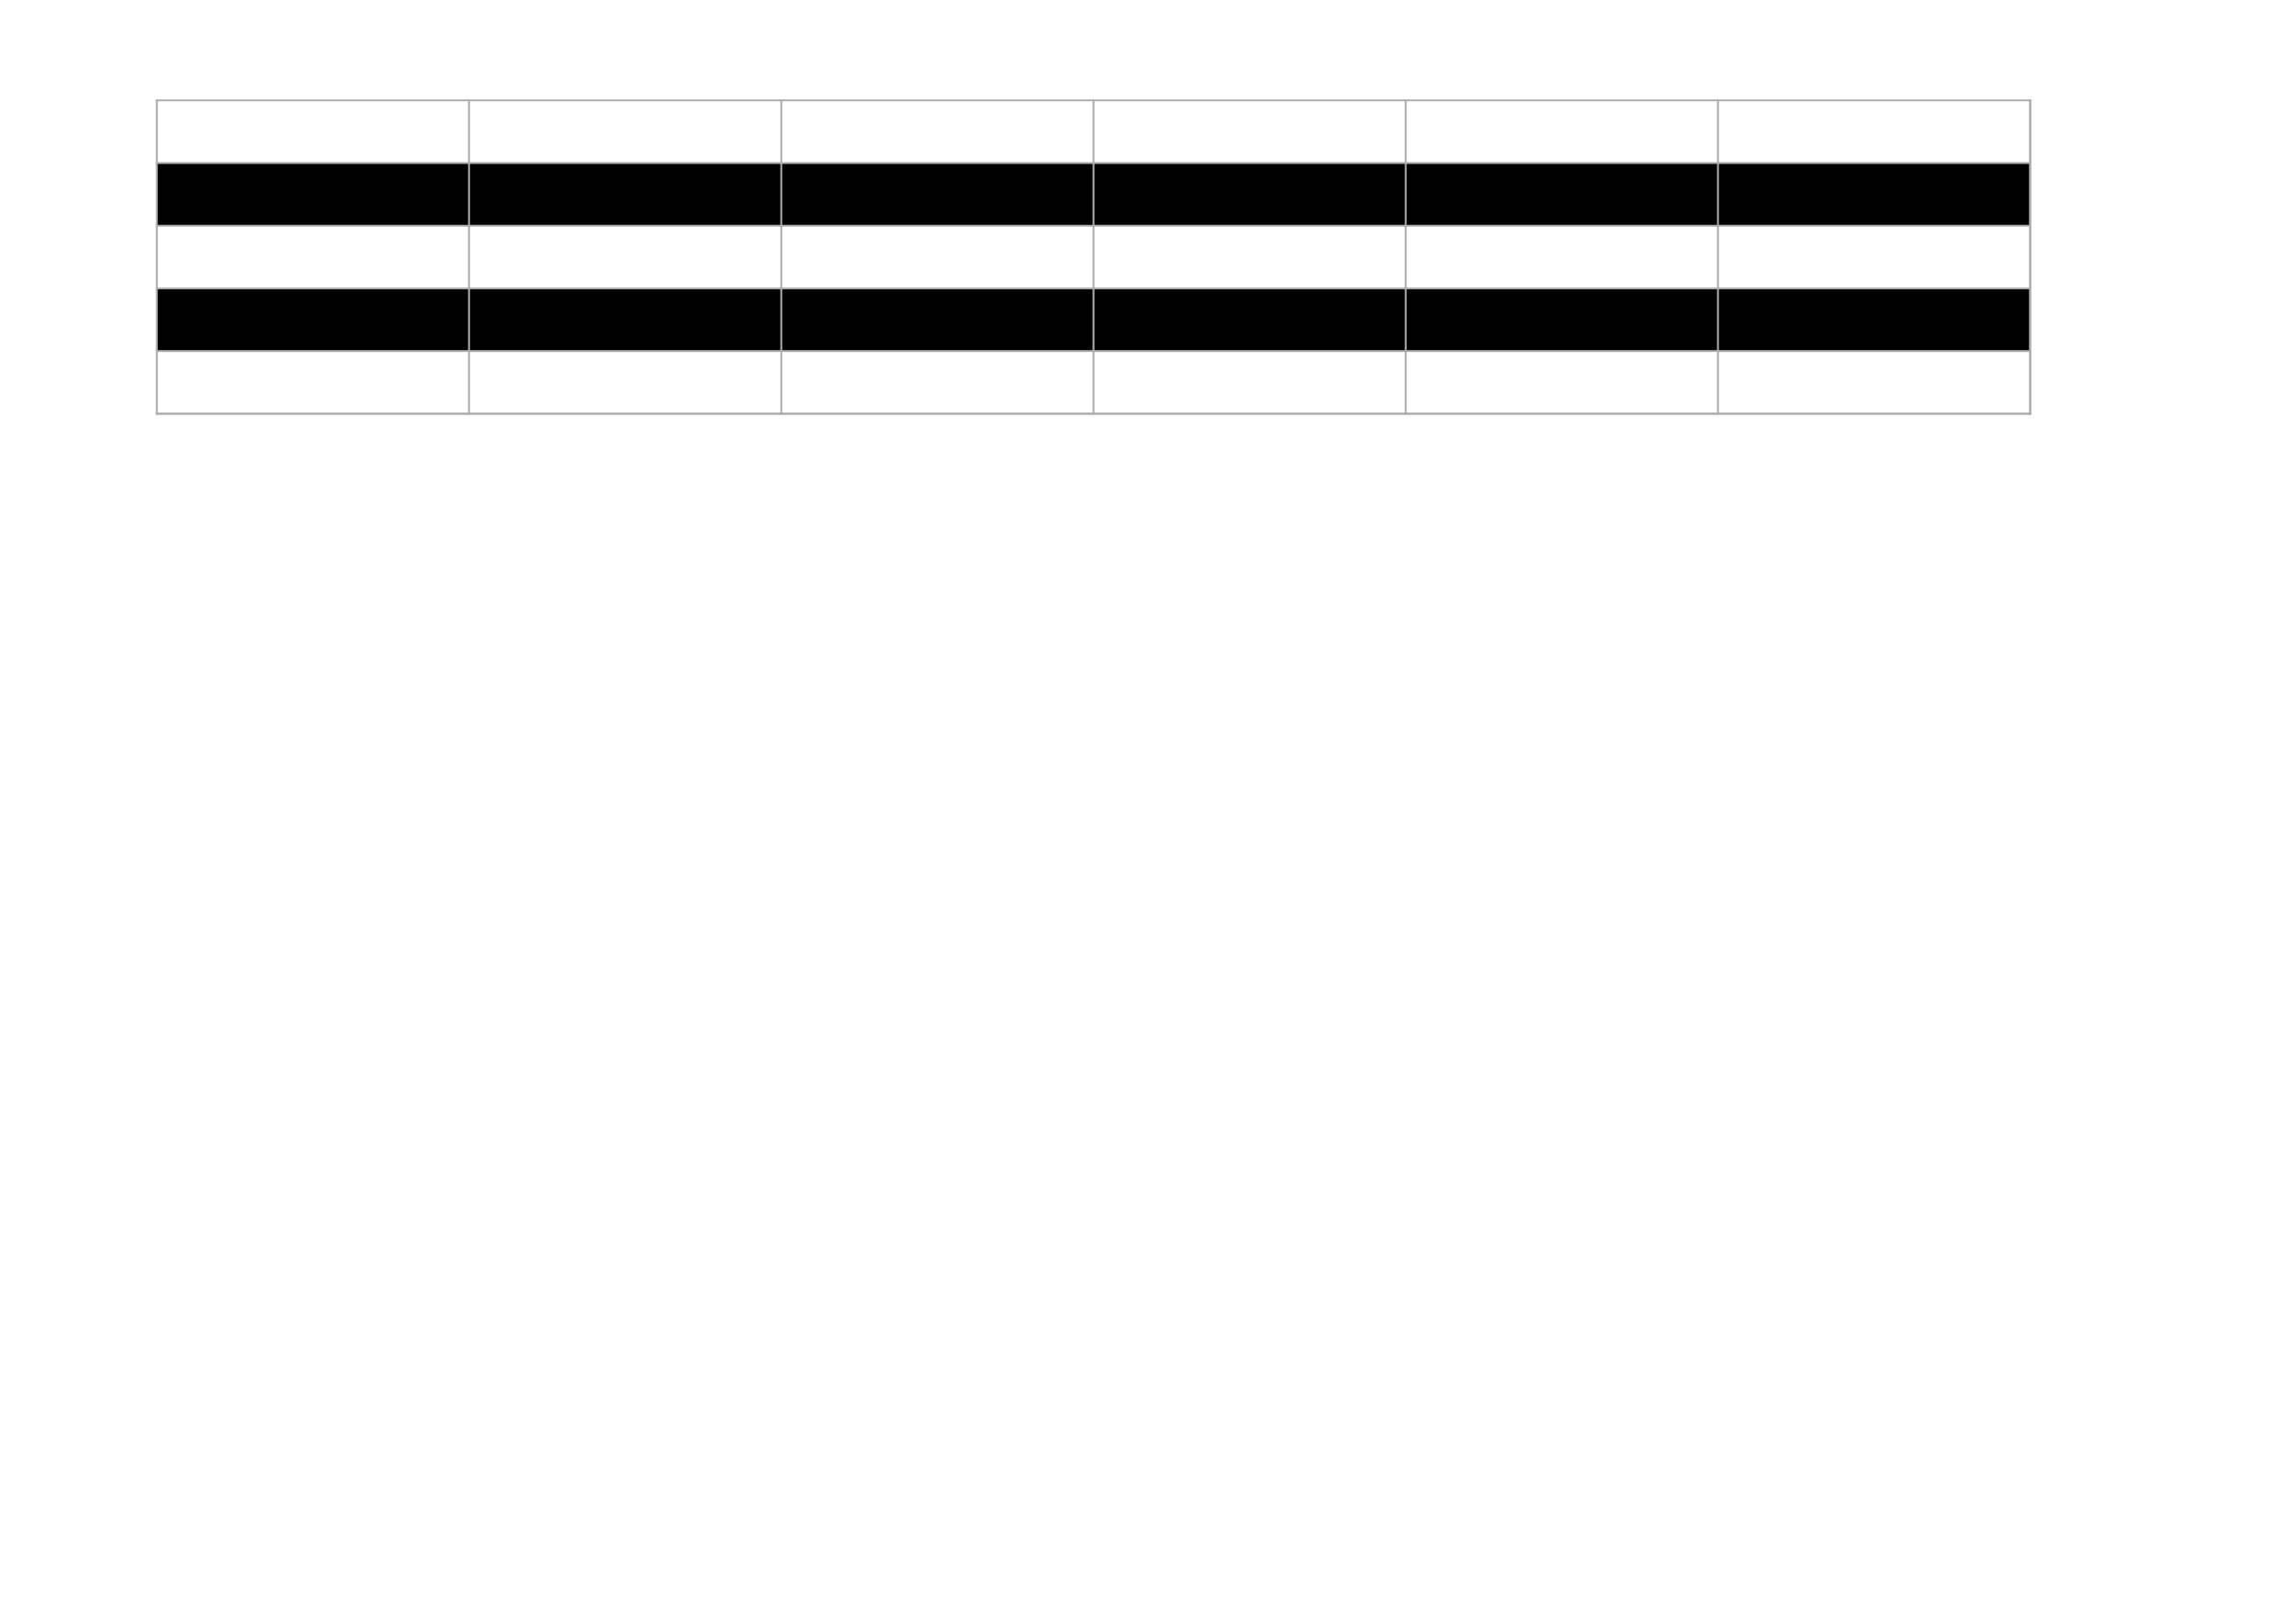
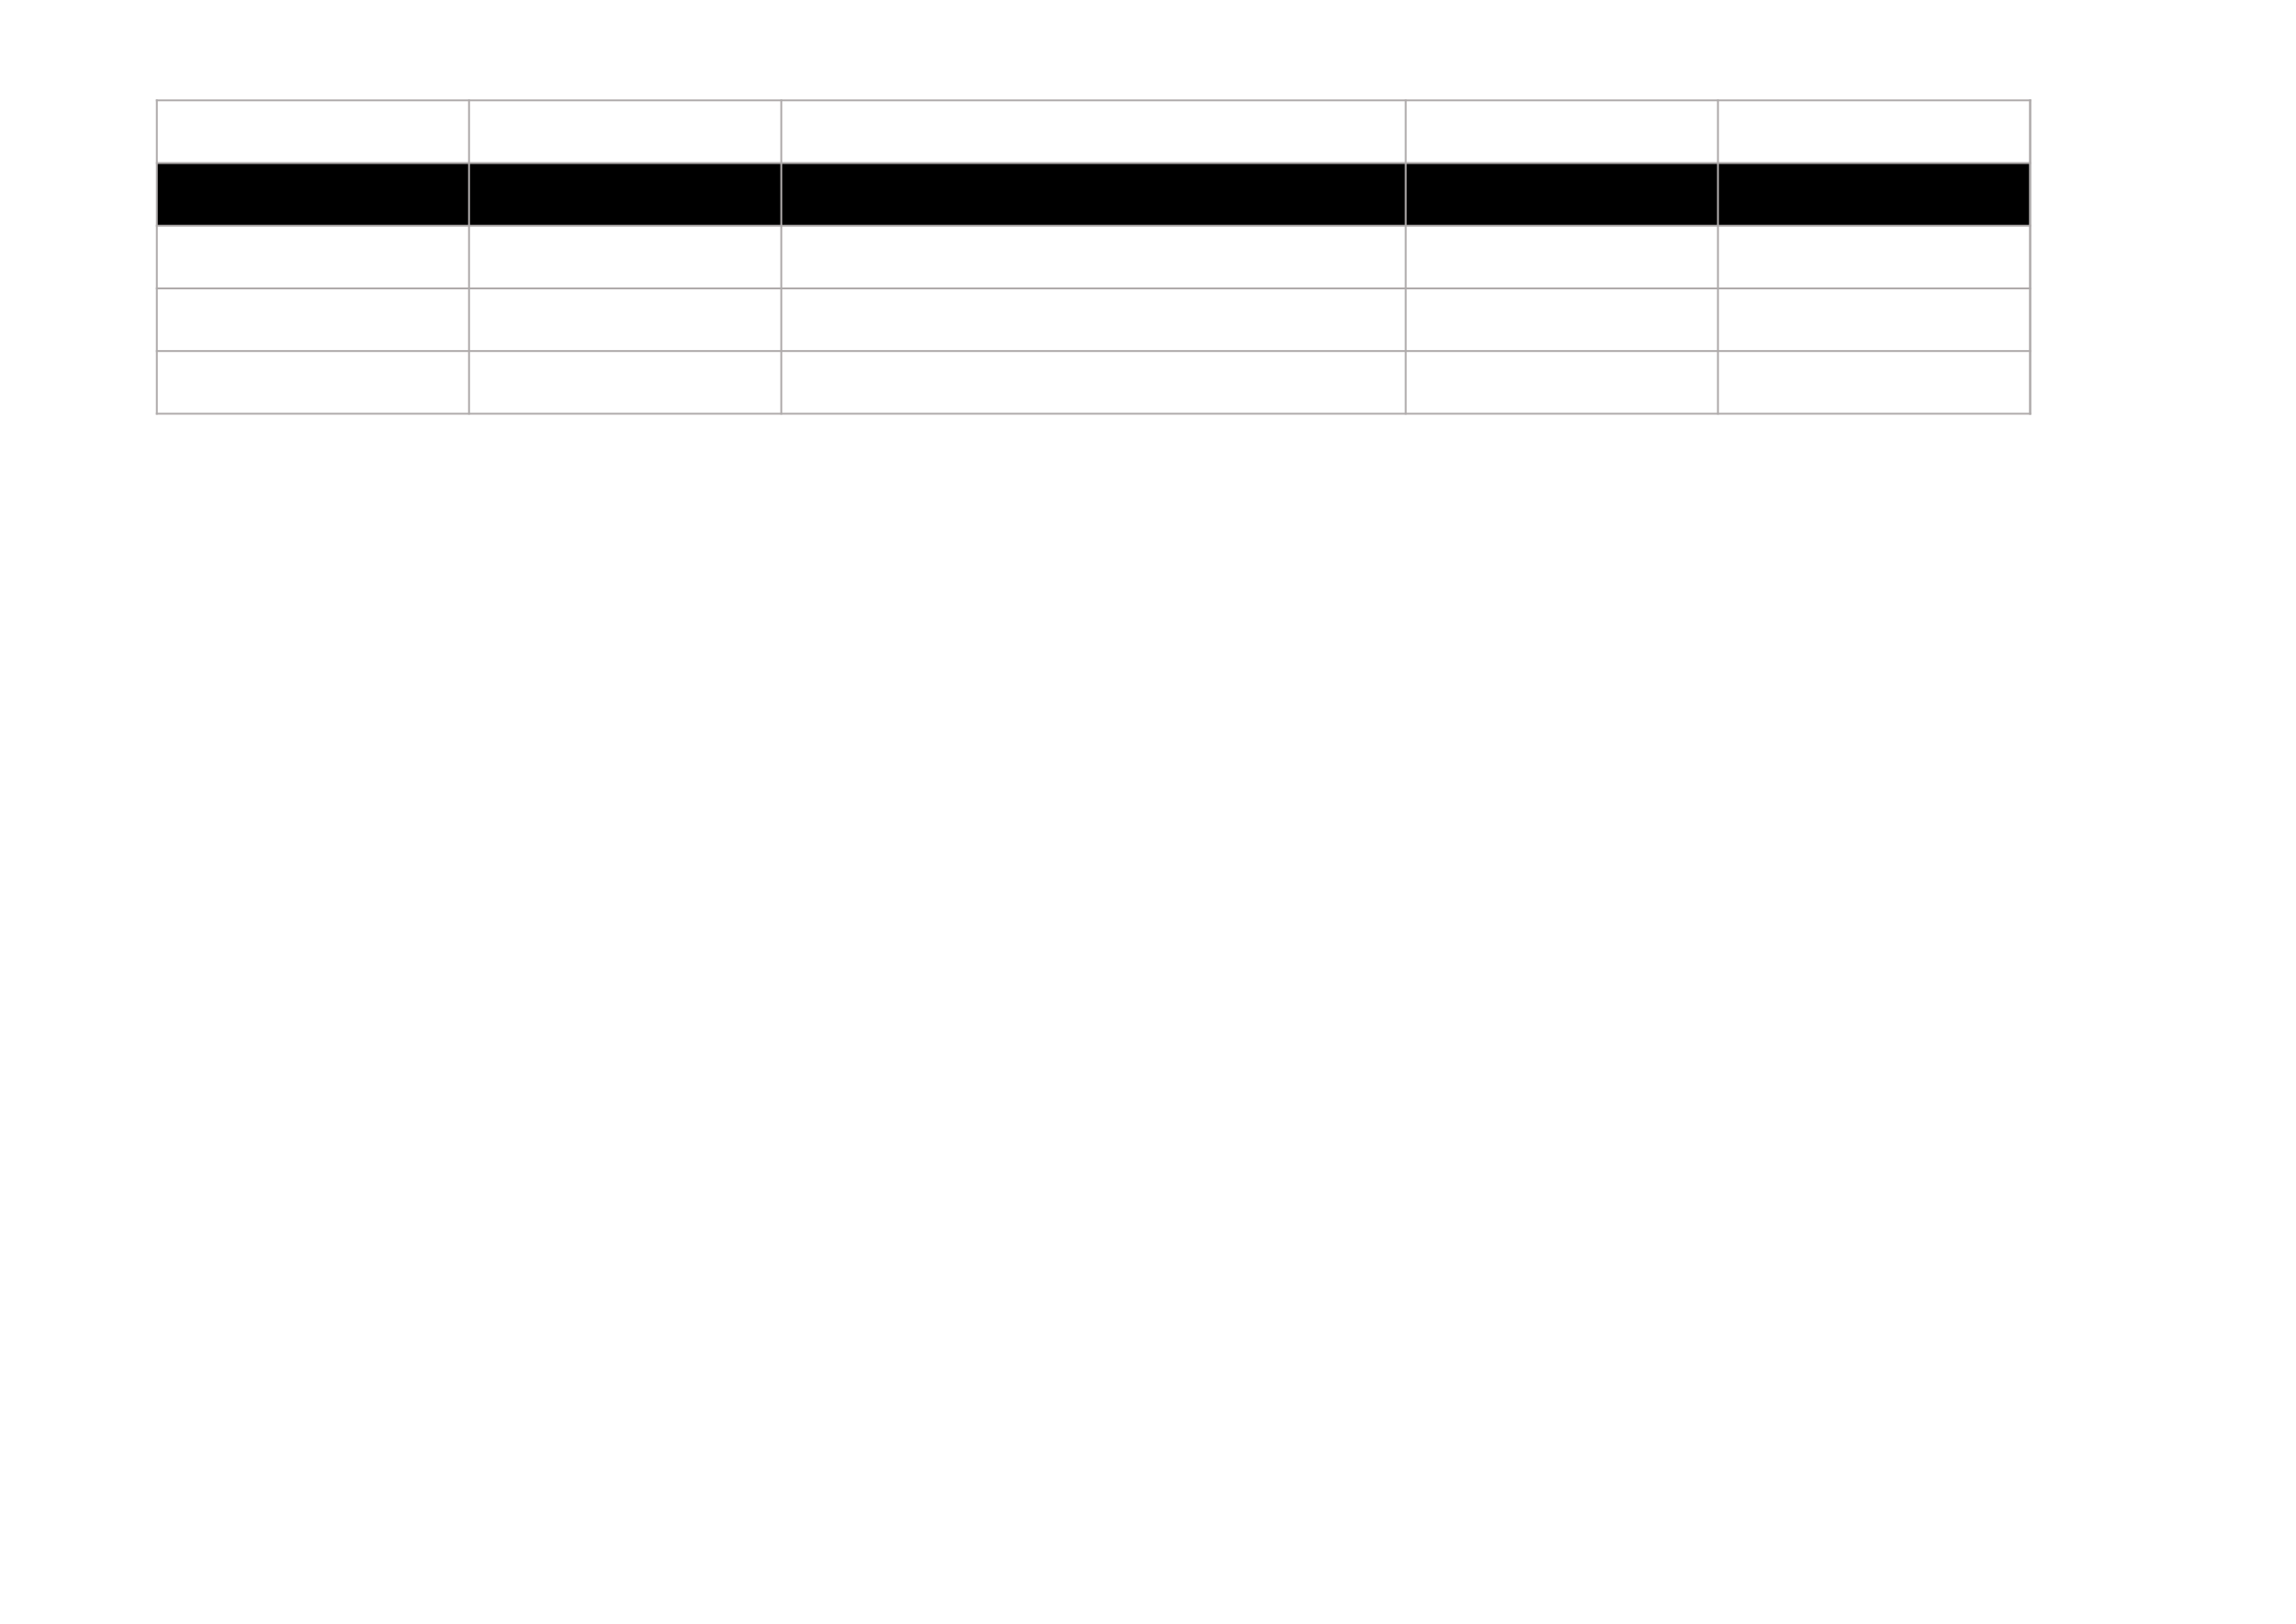
<svg xmlns="http://www.w3.org/2000/svg" width="841.89pt" height="595.304pt" viewBox="0 0 841.89 595.304" version="1.1">
  <g id="surface42">
-     <path style=" stroke:none;fill-rule:evenodd;fill:rgb(0%,0%,0%);fill-opacity:1;" d="M 57.426 82.695 L 744.363 82.695 L 744.363 59.695 L 57.426 59.695 Z M 57.426 82.695 " />
-     <path style=" stroke:none;fill-rule:evenodd;fill:rgb(0%,0%,0%);fill-opacity:1;" d="M 57.426 128.648 L 744.363 128.648 L 744.363 105.645 L 57.426 105.645 Z M 57.426 128.648 " />
+     <path style=" stroke:none;fill-rule:evenodd;fill:rgb(0%,0%,0%);fill-opacity:1;" d="M 57.426 82.695 L 744.363 82.695 L 744.363 59.695 L 57.426 59.695 Z " />
    <path style="fill:none;stroke-width:0.69;stroke-linecap:butt;stroke-linejoin:round;stroke:rgb(68.626%,67.058%,67.058%);stroke-opacity:1;stroke-miterlimit:10;" d="M 57.164 558.507 L 744.758 558.507 " transform="matrix(1,0,0,-1,0,595.304)" />
    <path style="fill:none;stroke-width:0.69;stroke-linecap:butt;stroke-linejoin:round;stroke:rgb(68.626%,67.058%,67.058%);stroke-opacity:1;stroke-miterlimit:10;" d="M 57.504 558.847 L 57.504 443.288 " transform="matrix(1,0,0,-1,0,595.304)" />
    <path style="fill:none;stroke-width:0.69;stroke-linecap:butt;stroke-linejoin:round;stroke:rgb(68.626%,67.058%,67.058%);stroke-opacity:1;stroke-miterlimit:10;" d="M 171.988 558.847 L 171.988 443.288 " transform="matrix(1,0,0,-1,0,595.304)" />
    <path style="fill:none;stroke-width:0.69;stroke-linecap:butt;stroke-linejoin:round;stroke:rgb(68.626%,67.058%,67.058%);stroke-opacity:1;stroke-miterlimit:10;" d="M 286.477 558.847 L 286.477 443.288 " transform="matrix(1,0,0,-1,0,595.304)" />
-     <path style="fill:none;stroke-width:0.69;stroke-linecap:butt;stroke-linejoin:round;stroke:rgb(68.626%,67.058%,67.058%);stroke-opacity:1;stroke-miterlimit:10;" d="M 400.961 558.847 L 400.961 443.288 " transform="matrix(1,0,0,-1,0,595.304)" />
    <path style="fill:none;stroke-width:0.69;stroke-linecap:butt;stroke-linejoin:round;stroke:rgb(68.626%,67.058%,67.058%);stroke-opacity:1;stroke-miterlimit:10;" d="M 515.445 558.847 L 515.445 443.288 " transform="matrix(1,0,0,-1,0,595.304)" />
    <path style="fill:none;stroke-width:0.69;stroke-linecap:butt;stroke-linejoin:round;stroke:rgb(68.626%,67.058%,67.058%);stroke-opacity:1;stroke-miterlimit:10;" d="M 629.934 558.847 L 629.934 443.288 " transform="matrix(1,0,0,-1,0,595.304)" />
    <path style="fill:none;stroke-width:0.69;stroke-linecap:butt;stroke-linejoin:round;stroke:rgb(68.626%,67.058%,67.058%);stroke-opacity:1;stroke-miterlimit:10;" d="M 744.418 558.847 L 744.418 443.288 " transform="matrix(1,0,0,-1,0,595.304)" />
    <path style="fill:none;stroke-width:0.69;stroke-linecap:butt;stroke-linejoin:round;stroke:rgb(68.626%,67.058%,67.058%);stroke-opacity:1;stroke-miterlimit:10;" d="M 744.418 558.847 L 744.418 443.288 " transform="matrix(1,0,0,-1,0,595.304)" />
    <path style="fill:none;stroke-width:0.69;stroke-linecap:butt;stroke-linejoin:round;stroke:rgb(68.626%,67.058%,67.058%);stroke-opacity:1;stroke-miterlimit:10;" d="M 57.164 535.53 L 744.758 535.53 " transform="matrix(1,0,0,-1,0,595.304)" />
    <path style="fill:none;stroke-width:0.69;stroke-linecap:butt;stroke-linejoin:round;stroke:rgb(68.626%,67.058%,67.058%);stroke-opacity:1;stroke-miterlimit:10;" d="M 57.164 512.554 L 744.758 512.554 " transform="matrix(1,0,0,-1,0,595.304)" />
    <path style="fill:none;stroke-width:0.69;stroke-linecap:butt;stroke-linejoin:round;stroke:rgb(68.626%,67.058%,67.058%);stroke-opacity:1;stroke-miterlimit:10;" d="M 57.164 489.581 L 744.758 489.581 " transform="matrix(1,0,0,-1,0,595.304)" />
    <path style="fill:none;stroke-width:0.69;stroke-linecap:butt;stroke-linejoin:round;stroke:rgb(68.626%,67.058%,67.058%);stroke-opacity:1;stroke-miterlimit:10;" d="M 57.164 466.605 L 744.758 466.605 " transform="matrix(1,0,0,-1,0,595.304)" />
    <path style="fill:none;stroke-width:0.69;stroke-linecap:butt;stroke-linejoin:round;stroke:rgb(68.626%,67.058%,67.058%);stroke-opacity:1;stroke-miterlimit:10;" d="M 57.164 443.628 L 744.758 443.628 " transform="matrix(1,0,0,-1,0,595.304)" />
-     <path style="fill:none;stroke-width:0.69;stroke-linecap:butt;stroke-linejoin:round;stroke:rgb(68.626%,67.058%,67.058%);stroke-opacity:1;stroke-miterlimit:10;" d="M 57.164 443.628 L 744.758 443.628 " transform="matrix(1,0,0,-1,0,595.304)" />
  </g>
</svg>